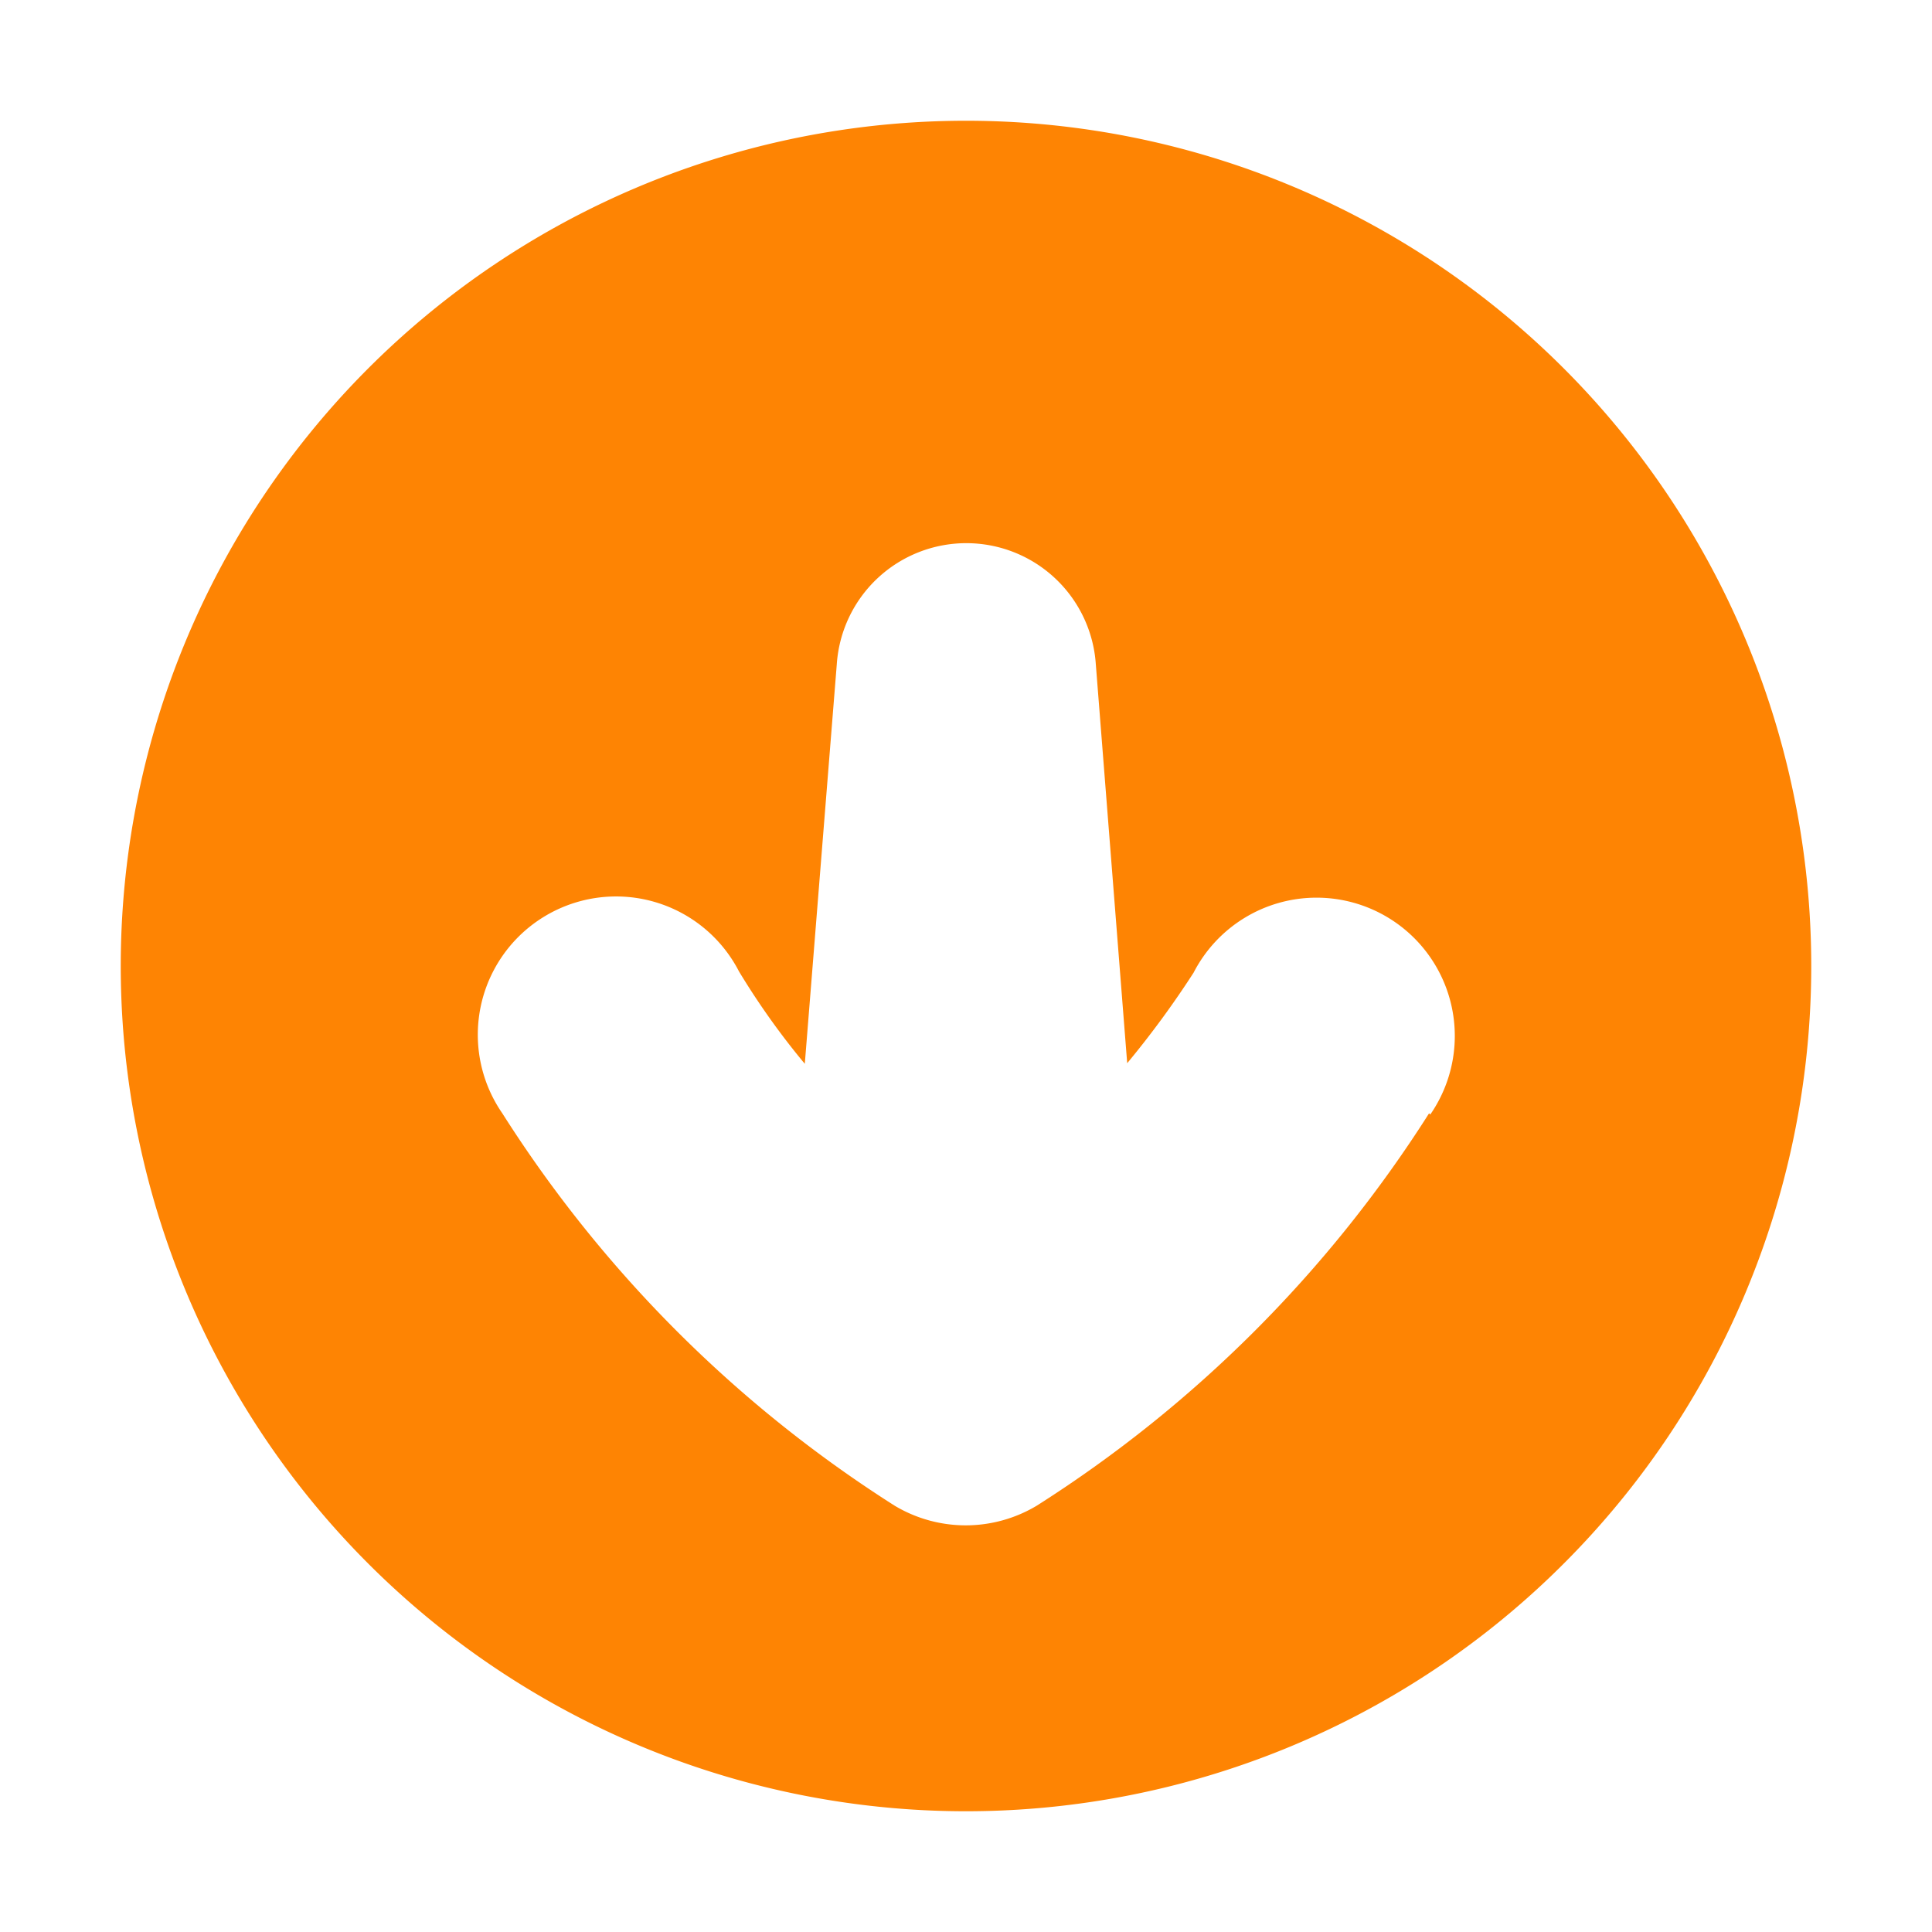
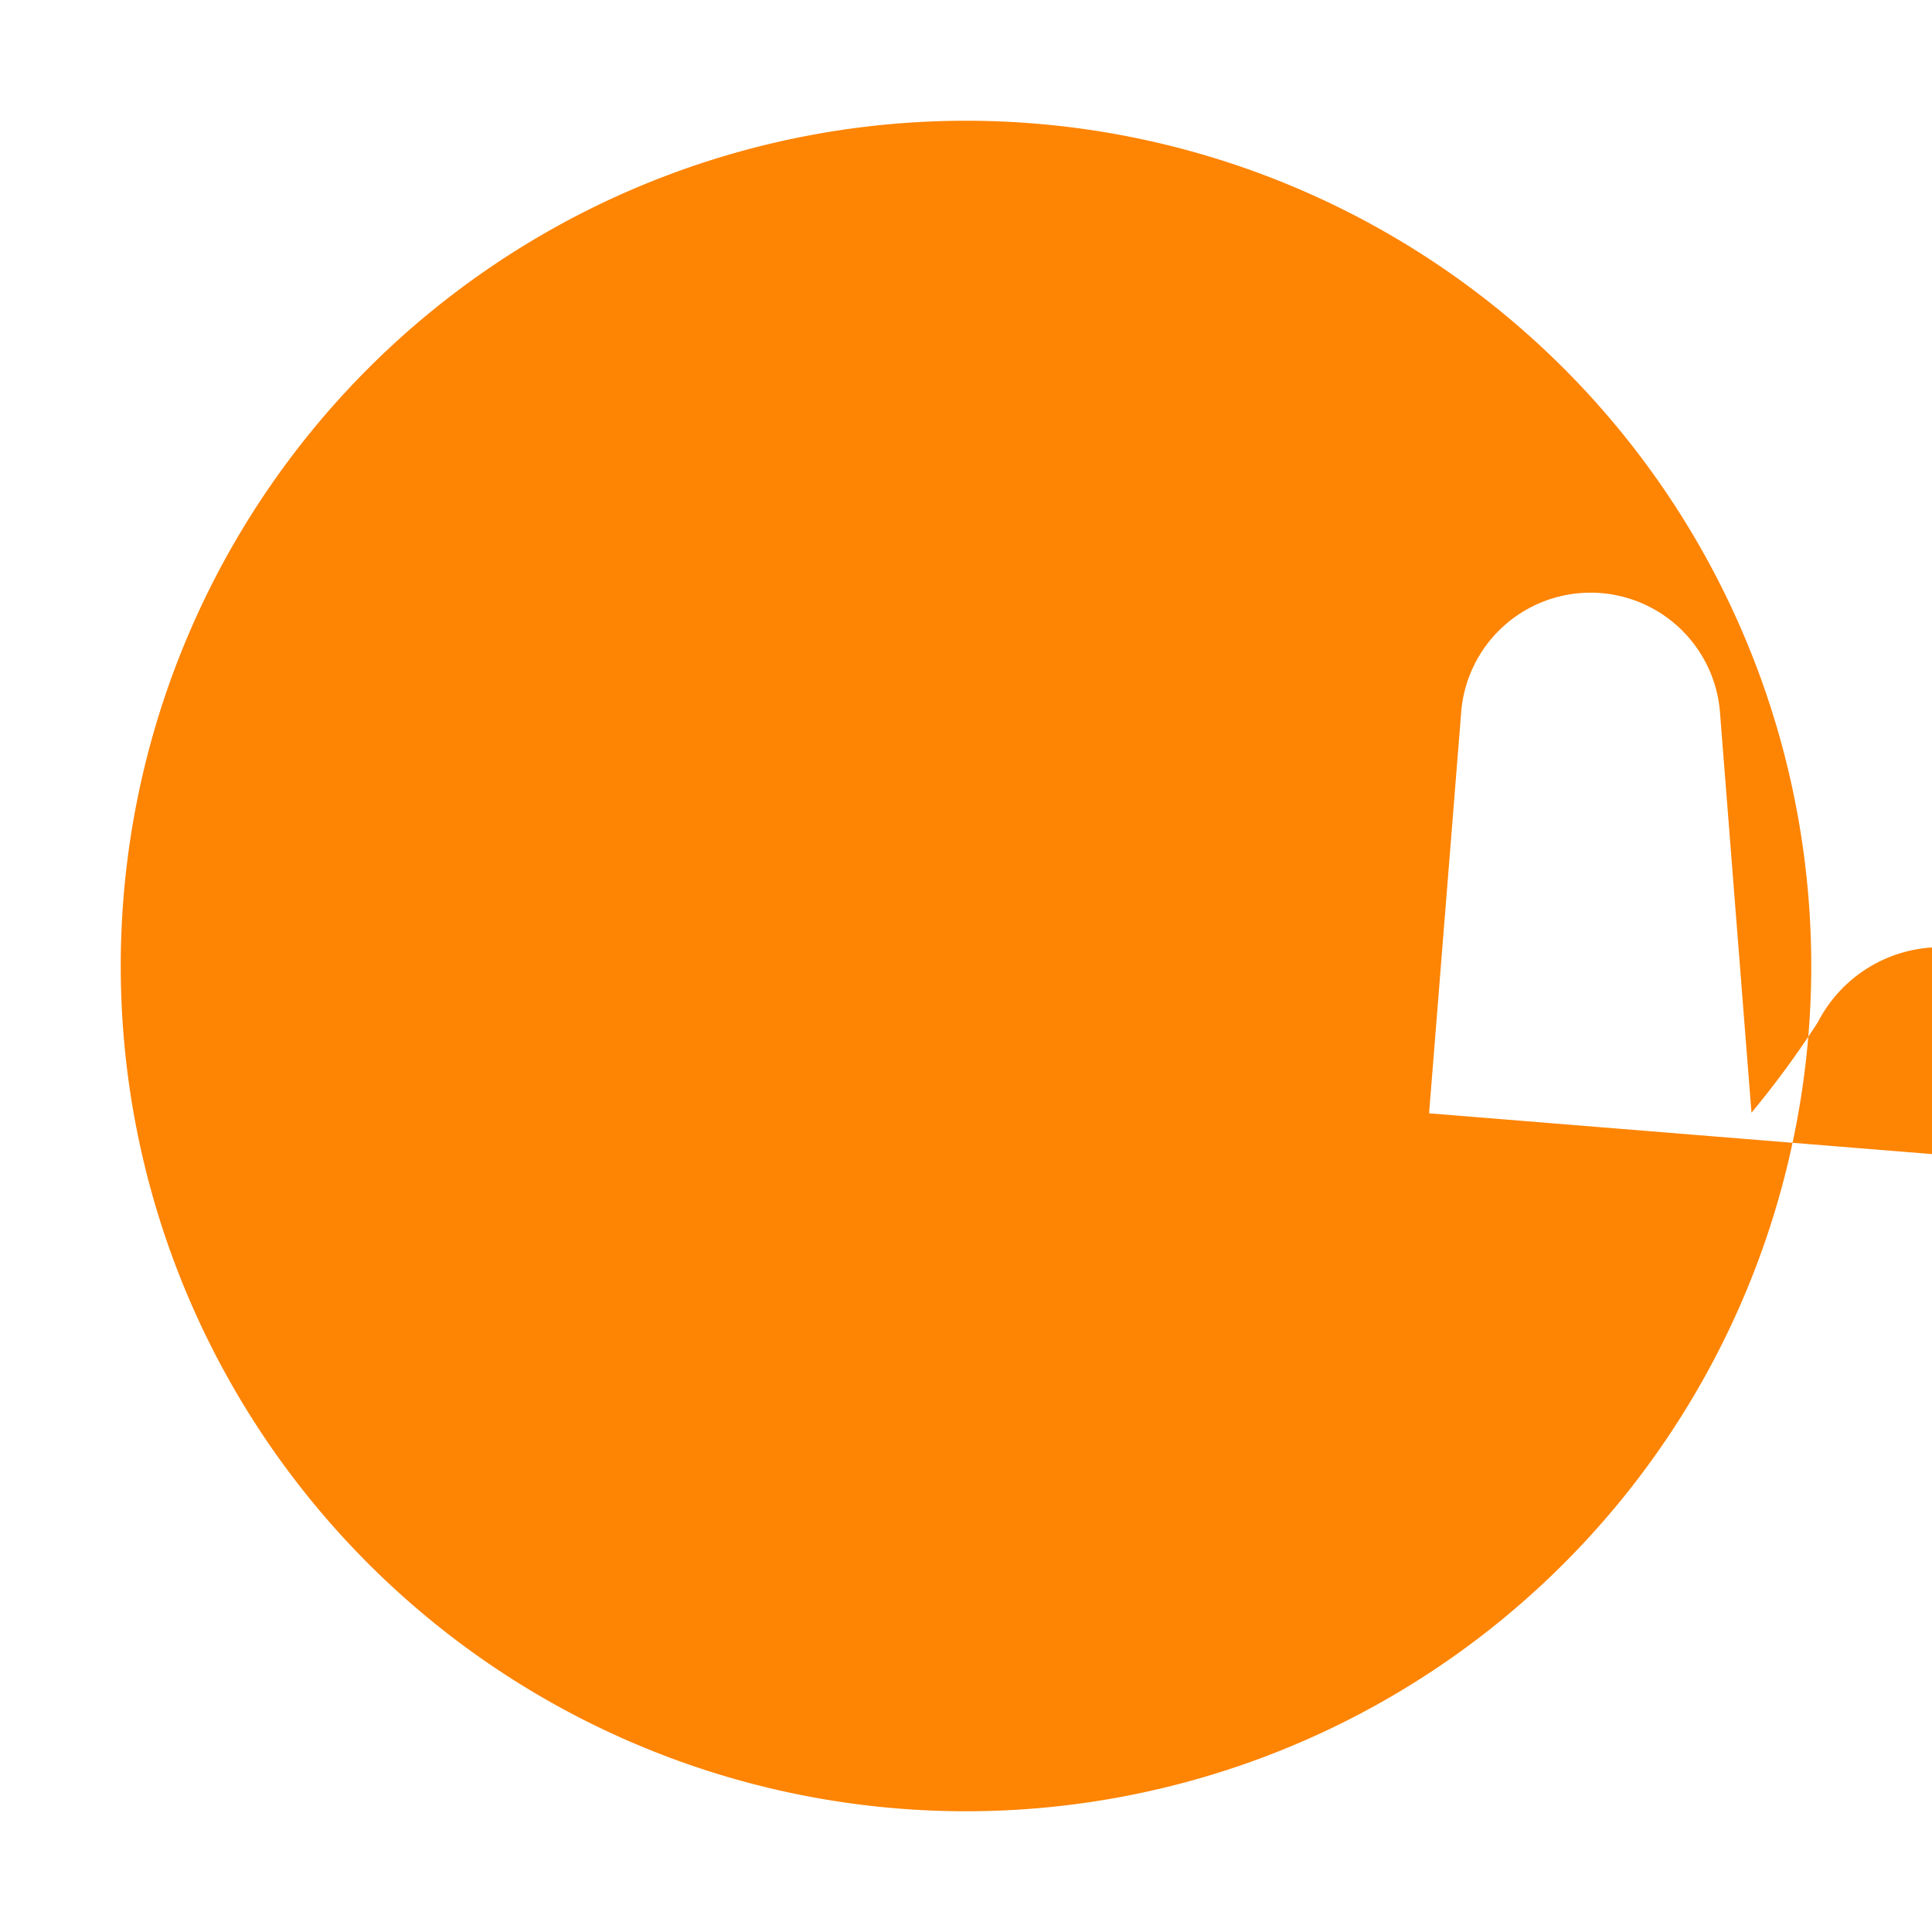
<svg xmlns="http://www.w3.org/2000/svg" t="1661430762362" class="icon" viewBox="0 0 1024 1024" version="1.1" p-id="4955" width="200" height="200">
  <defs>
    <style type="text/css">@font-face { font-family: feedback-iconfont; src: url("http://at.alicdn.com/t/font_1031158_u69w8yhxdu.woff2?t=1630033759944") format("woff2"), url("http://at.alicdn.com/t/font_1031158_u69w8yhxdu.woff?t=1630033759944") format("woff"), url("http://at.alicdn.com/t/font_1031158_u69w8yhxdu.ttf?t=1630033759944") format("truetype"); }
</style>
  </defs>
-   <path d="M512 64a448 448 0 1 0 448 448A448 448 0 0 0 512 64z m245.44 526.08a674.56 674.56 0 0 1-208 208 73.28 73.28 0 0 1-75.2 0 674.56 674.56 0 0 1-208-208 73.28 73.28 0 1 1 125.44-75.2 399.36 399.36 0 0 0 34.88 48.96l16.96-211.84a68.8 68.8 0 0 1 137.28 0l16.64 211.52a498.56 498.56 0 0 0 35.2-48 73.28 73.28 0 1 1 125.44 75.2z" fill="#FE8403" p-id="4956" />
+   <path d="M512 64a448 448 0 1 0 448 448A448 448 0 0 0 512 64z m245.44 526.08l16.96-211.84a68.8 68.8 0 0 1 137.28 0l16.64 211.52a498.56 498.56 0 0 0 35.2-48 73.28 73.28 0 1 1 125.44 75.2z" fill="#FE8403" p-id="4956" />
</svg>